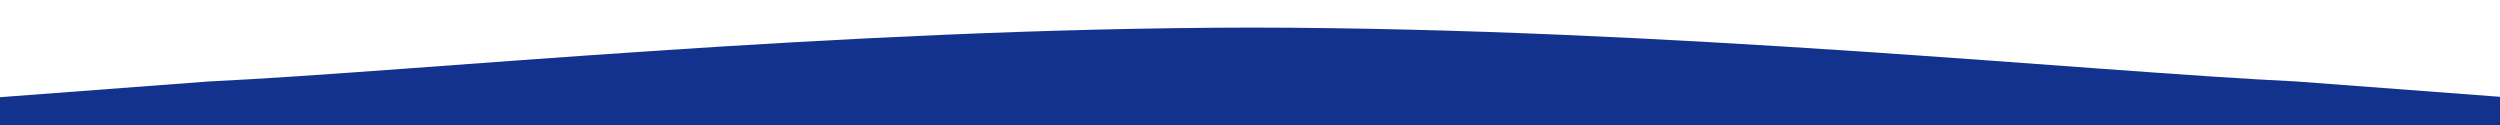
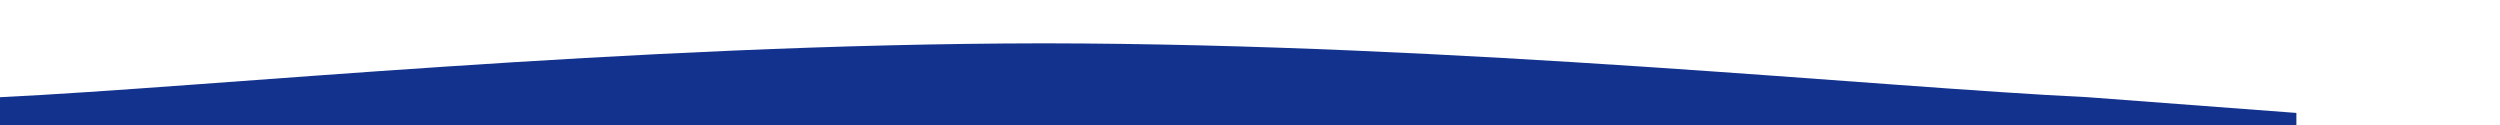
<svg xmlns="http://www.w3.org/2000/svg" version="1.1" id="Calque_1" x="0px" y="0px" width="1920px" height="96.182px" viewBox="0 0 1920 96.182" enable-background="new 0 0 1920 96.182" xml:space="preserve">
-   <path fill="#13328D" d="M0,74.642l160.329-12.083c160.33-7.615,480.99-40.977,801.646-41.377  c320.66,0.4,641.32,33.762,801.648,41.377l160.33,12.083v42.754h-160.33c-160.328,0-480.988,0-801.648,0  c-320.657,0-641.316,0-801.646,0H0V74.642z" />
+   <path fill="#13328D" d="M0,74.642c160.33-7.615,480.99-40.977,801.646-41.377  c320.66,0.4,641.32,33.762,801.648,41.377l160.33,12.083v42.754h-160.33c-160.328,0-480.988,0-801.648,0  c-320.657,0-641.316,0-801.646,0H0V74.642z" />
</svg>